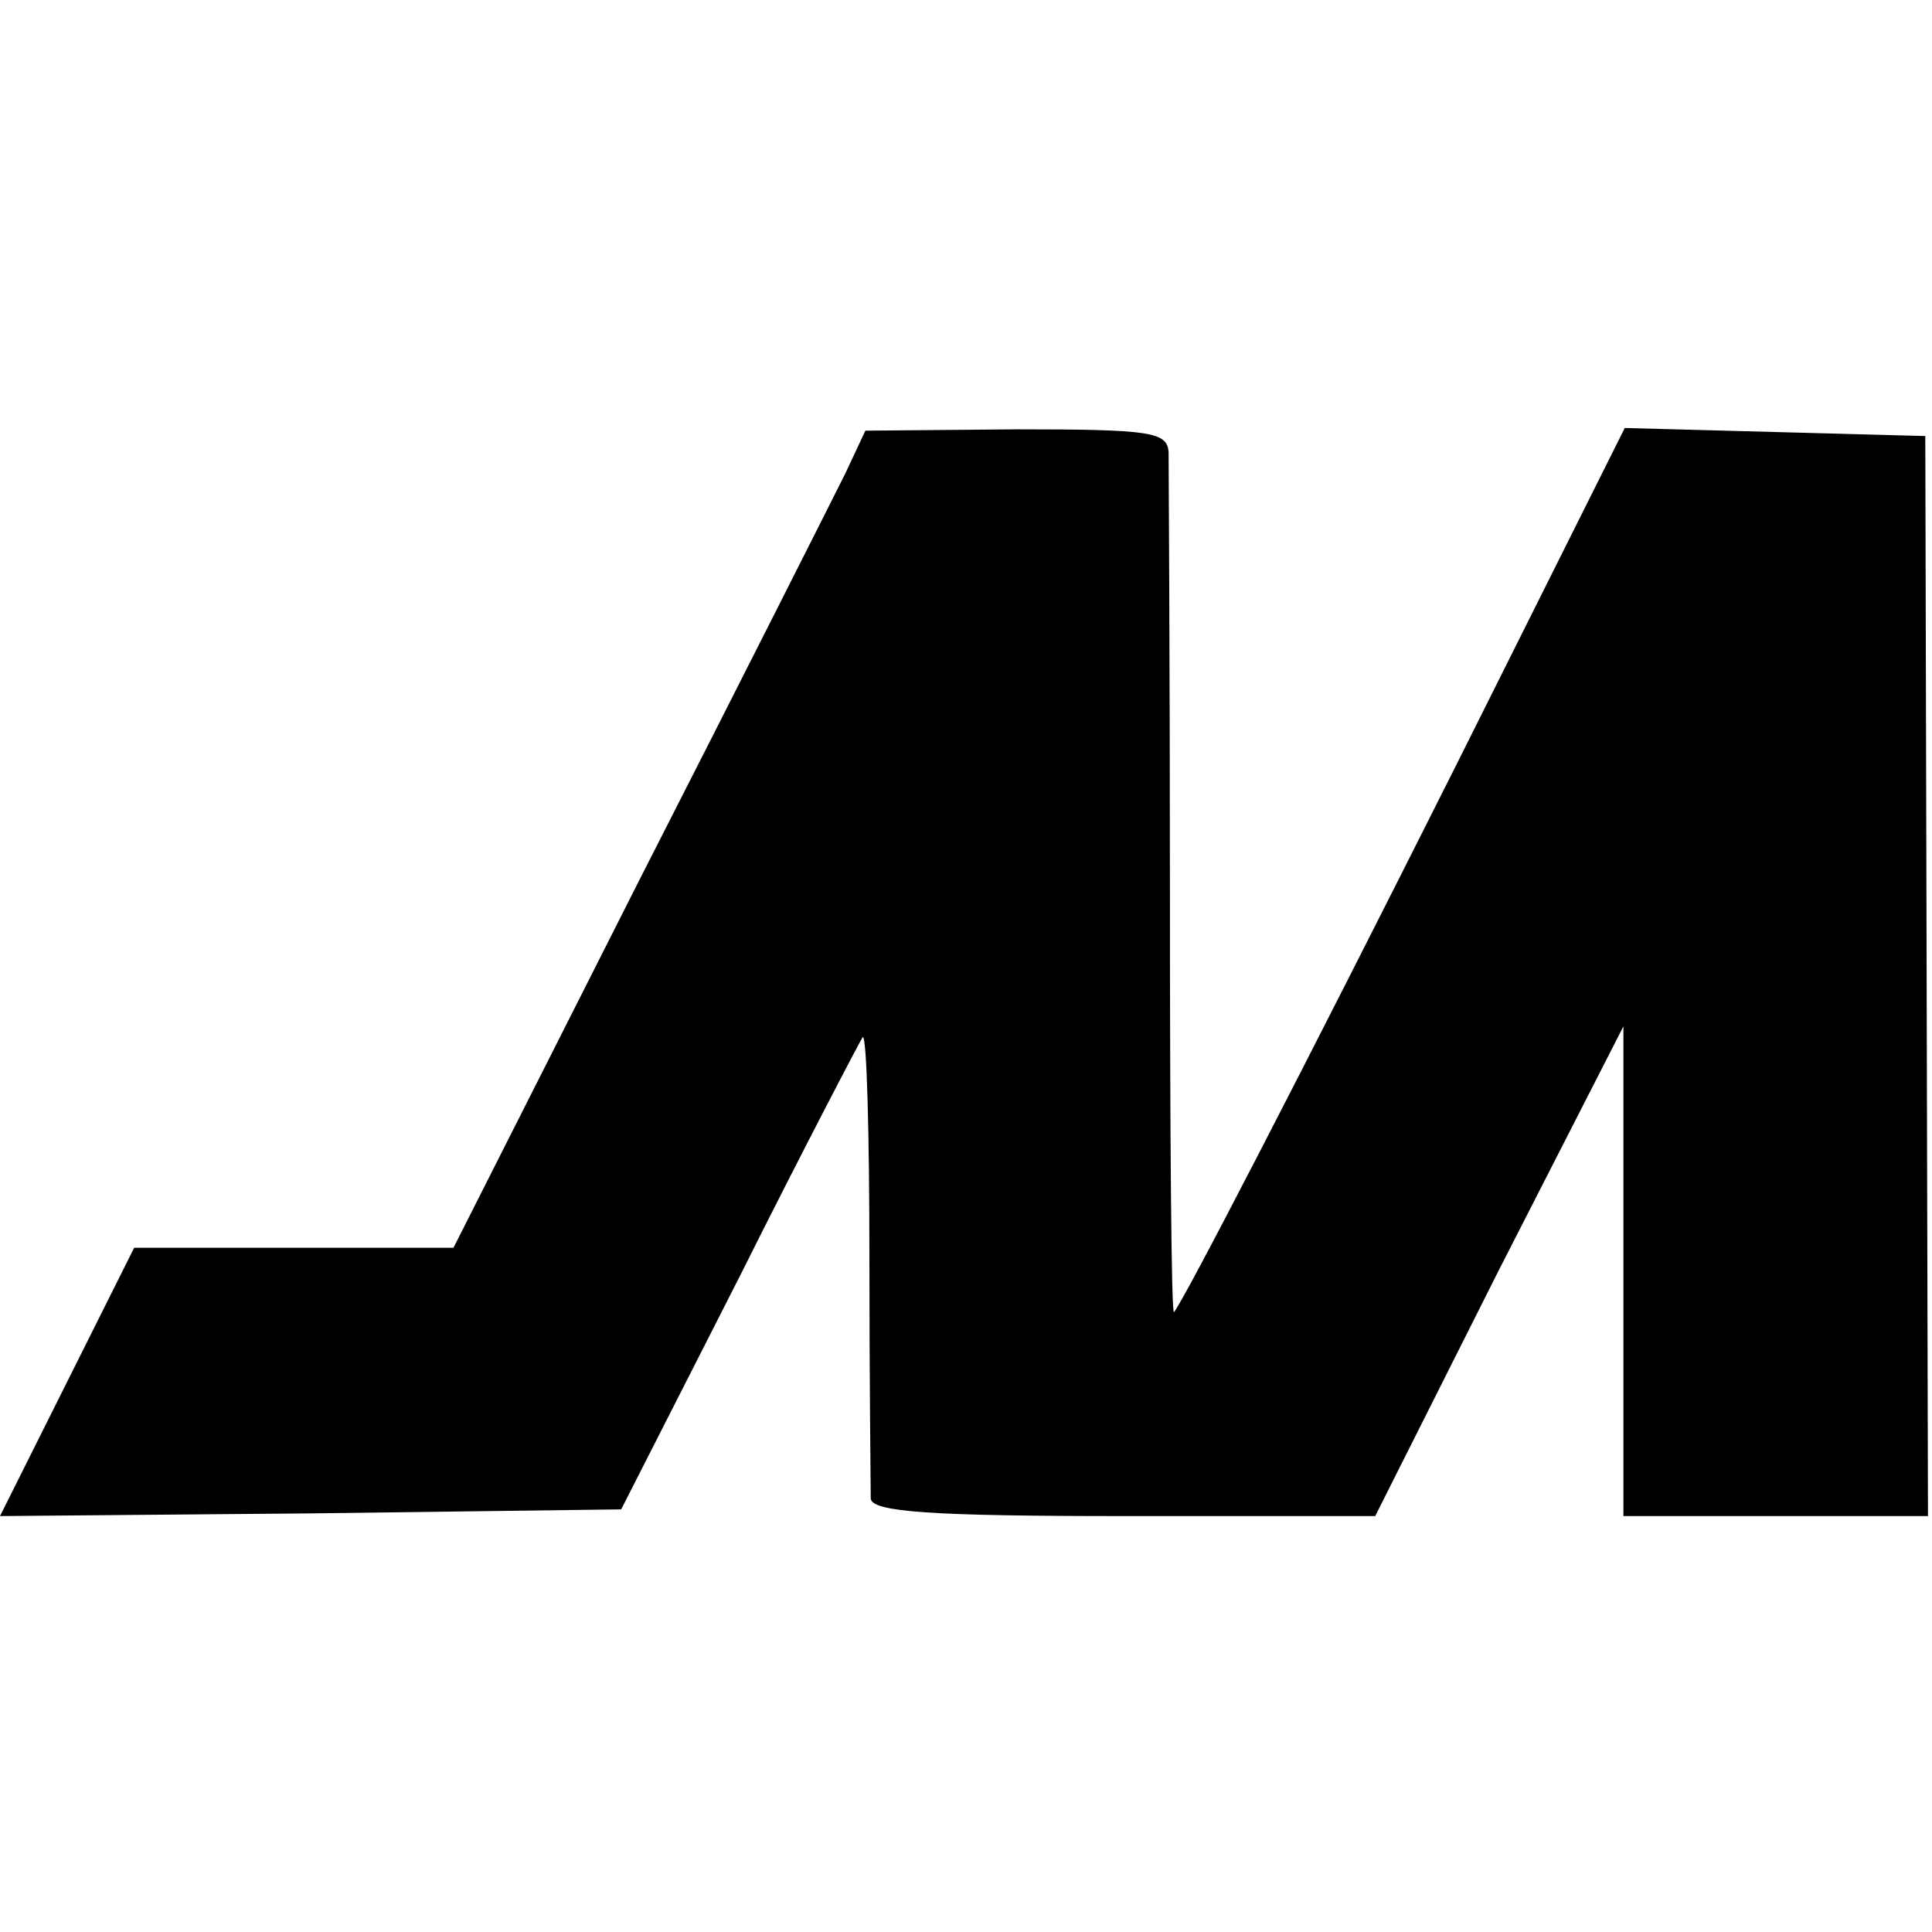
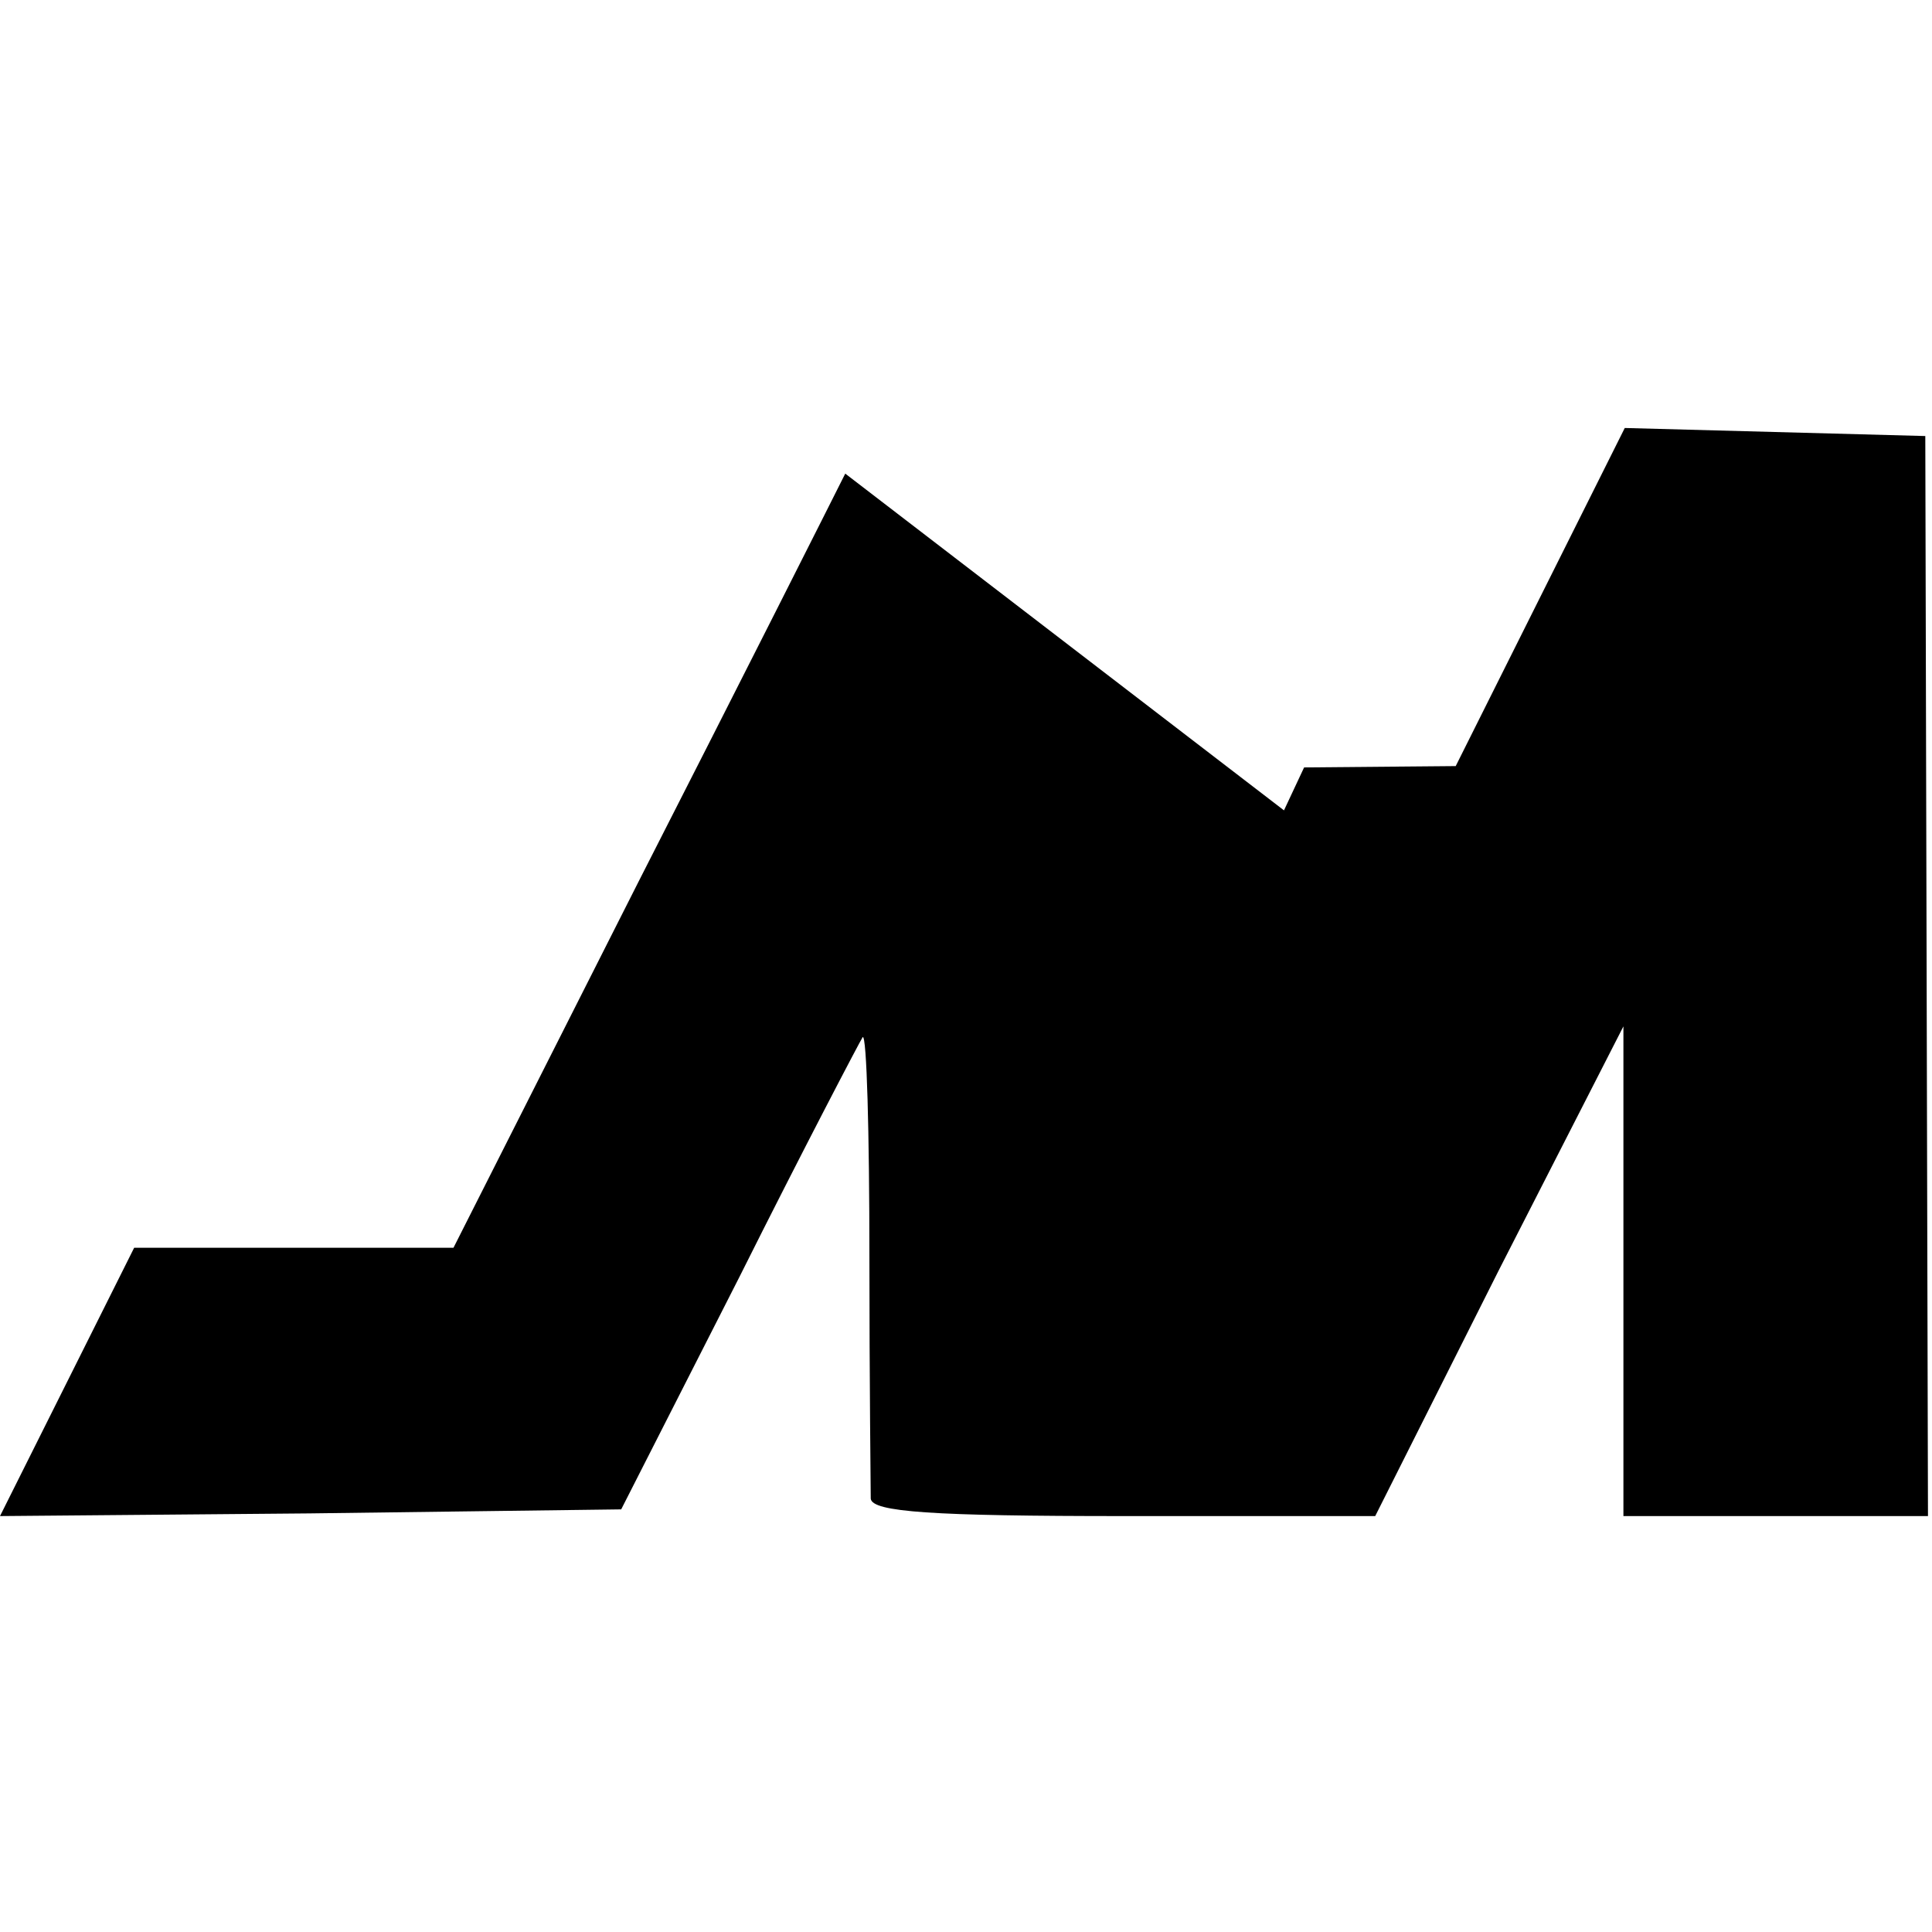
<svg xmlns="http://www.w3.org/2000/svg" version="1.0" width="144pt" height="144pt" viewBox="0 0 144 144" preserveAspectRatio="xMidYMid meet">
  <g transform="translate(0,144) scale(0.1,-0.1)" fill="#000000" stroke="none">
-     <path d="M630 1087 c-9 -18 -78 -155 -154 -304 l-138 -273 -119 0 -119 0 -50 -100 -50 -100 231 2 232 3 88 173 c48 96 90 176 92 179 3 2 5 -71 5 -164 0 -92 1 -174 1 -180 1 -10 46 -13 189 -13 l187 0 92 183 93 182 0 -182 0 -183 114 0 113 0 -1 403 -1 402 -112 3 -112 3 -126 -252 c-115 -229 -203 -399 -210 -407 -2 -2 -3 137 -3 310 0 172 -1 321 -1 331 -1 15 -13 17 -113 17 l-113 -1 -15 -32z" />
+     <path d="M630 1087 c-9 -18 -78 -155 -154 -304 l-138 -273 -119 0 -119 0 -50 -100 -50 -100 231 2 232 3 88 173 c48 96 90 176 92 179 3 2 5 -71 5 -164 0 -92 1 -174 1 -180 1 -10 46 -13 189 -13 l187 0 92 183 93 182 0 -182 0 -183 114 0 113 0 -1 403 -1 402 -112 3 -112 3 -126 -252 l-113 -1 -15 -32z" />
  </g>
</svg>